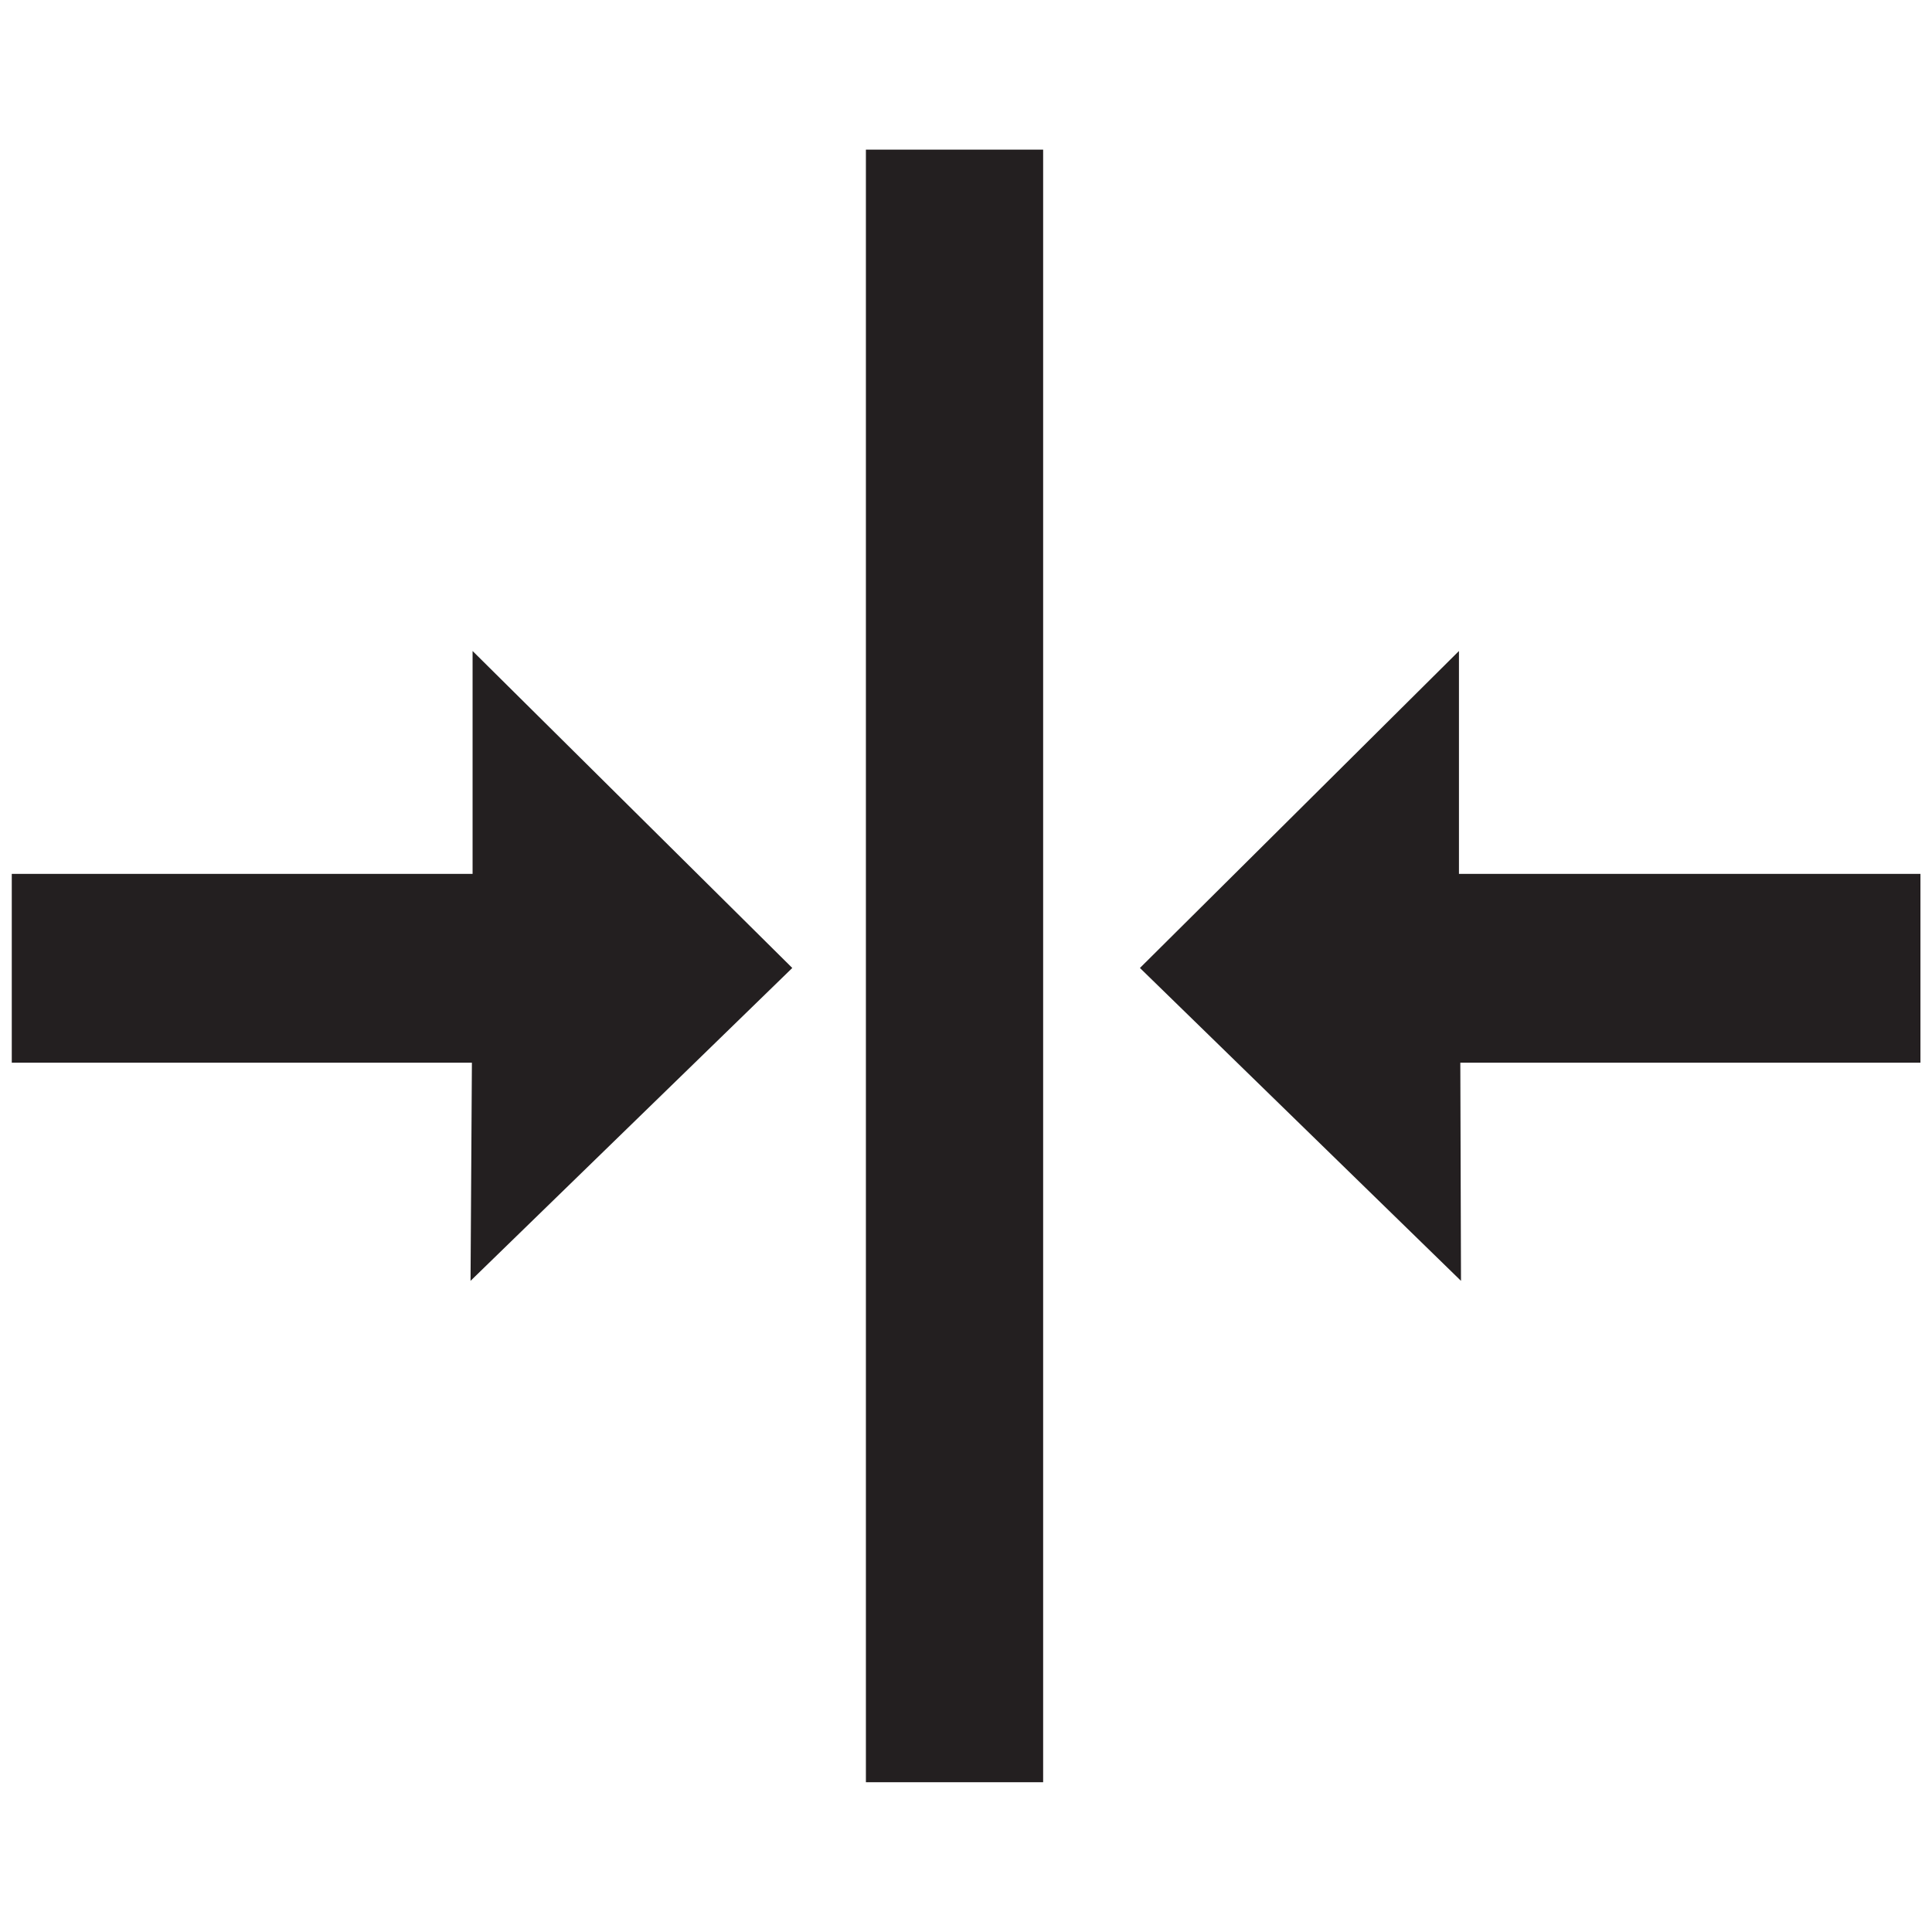
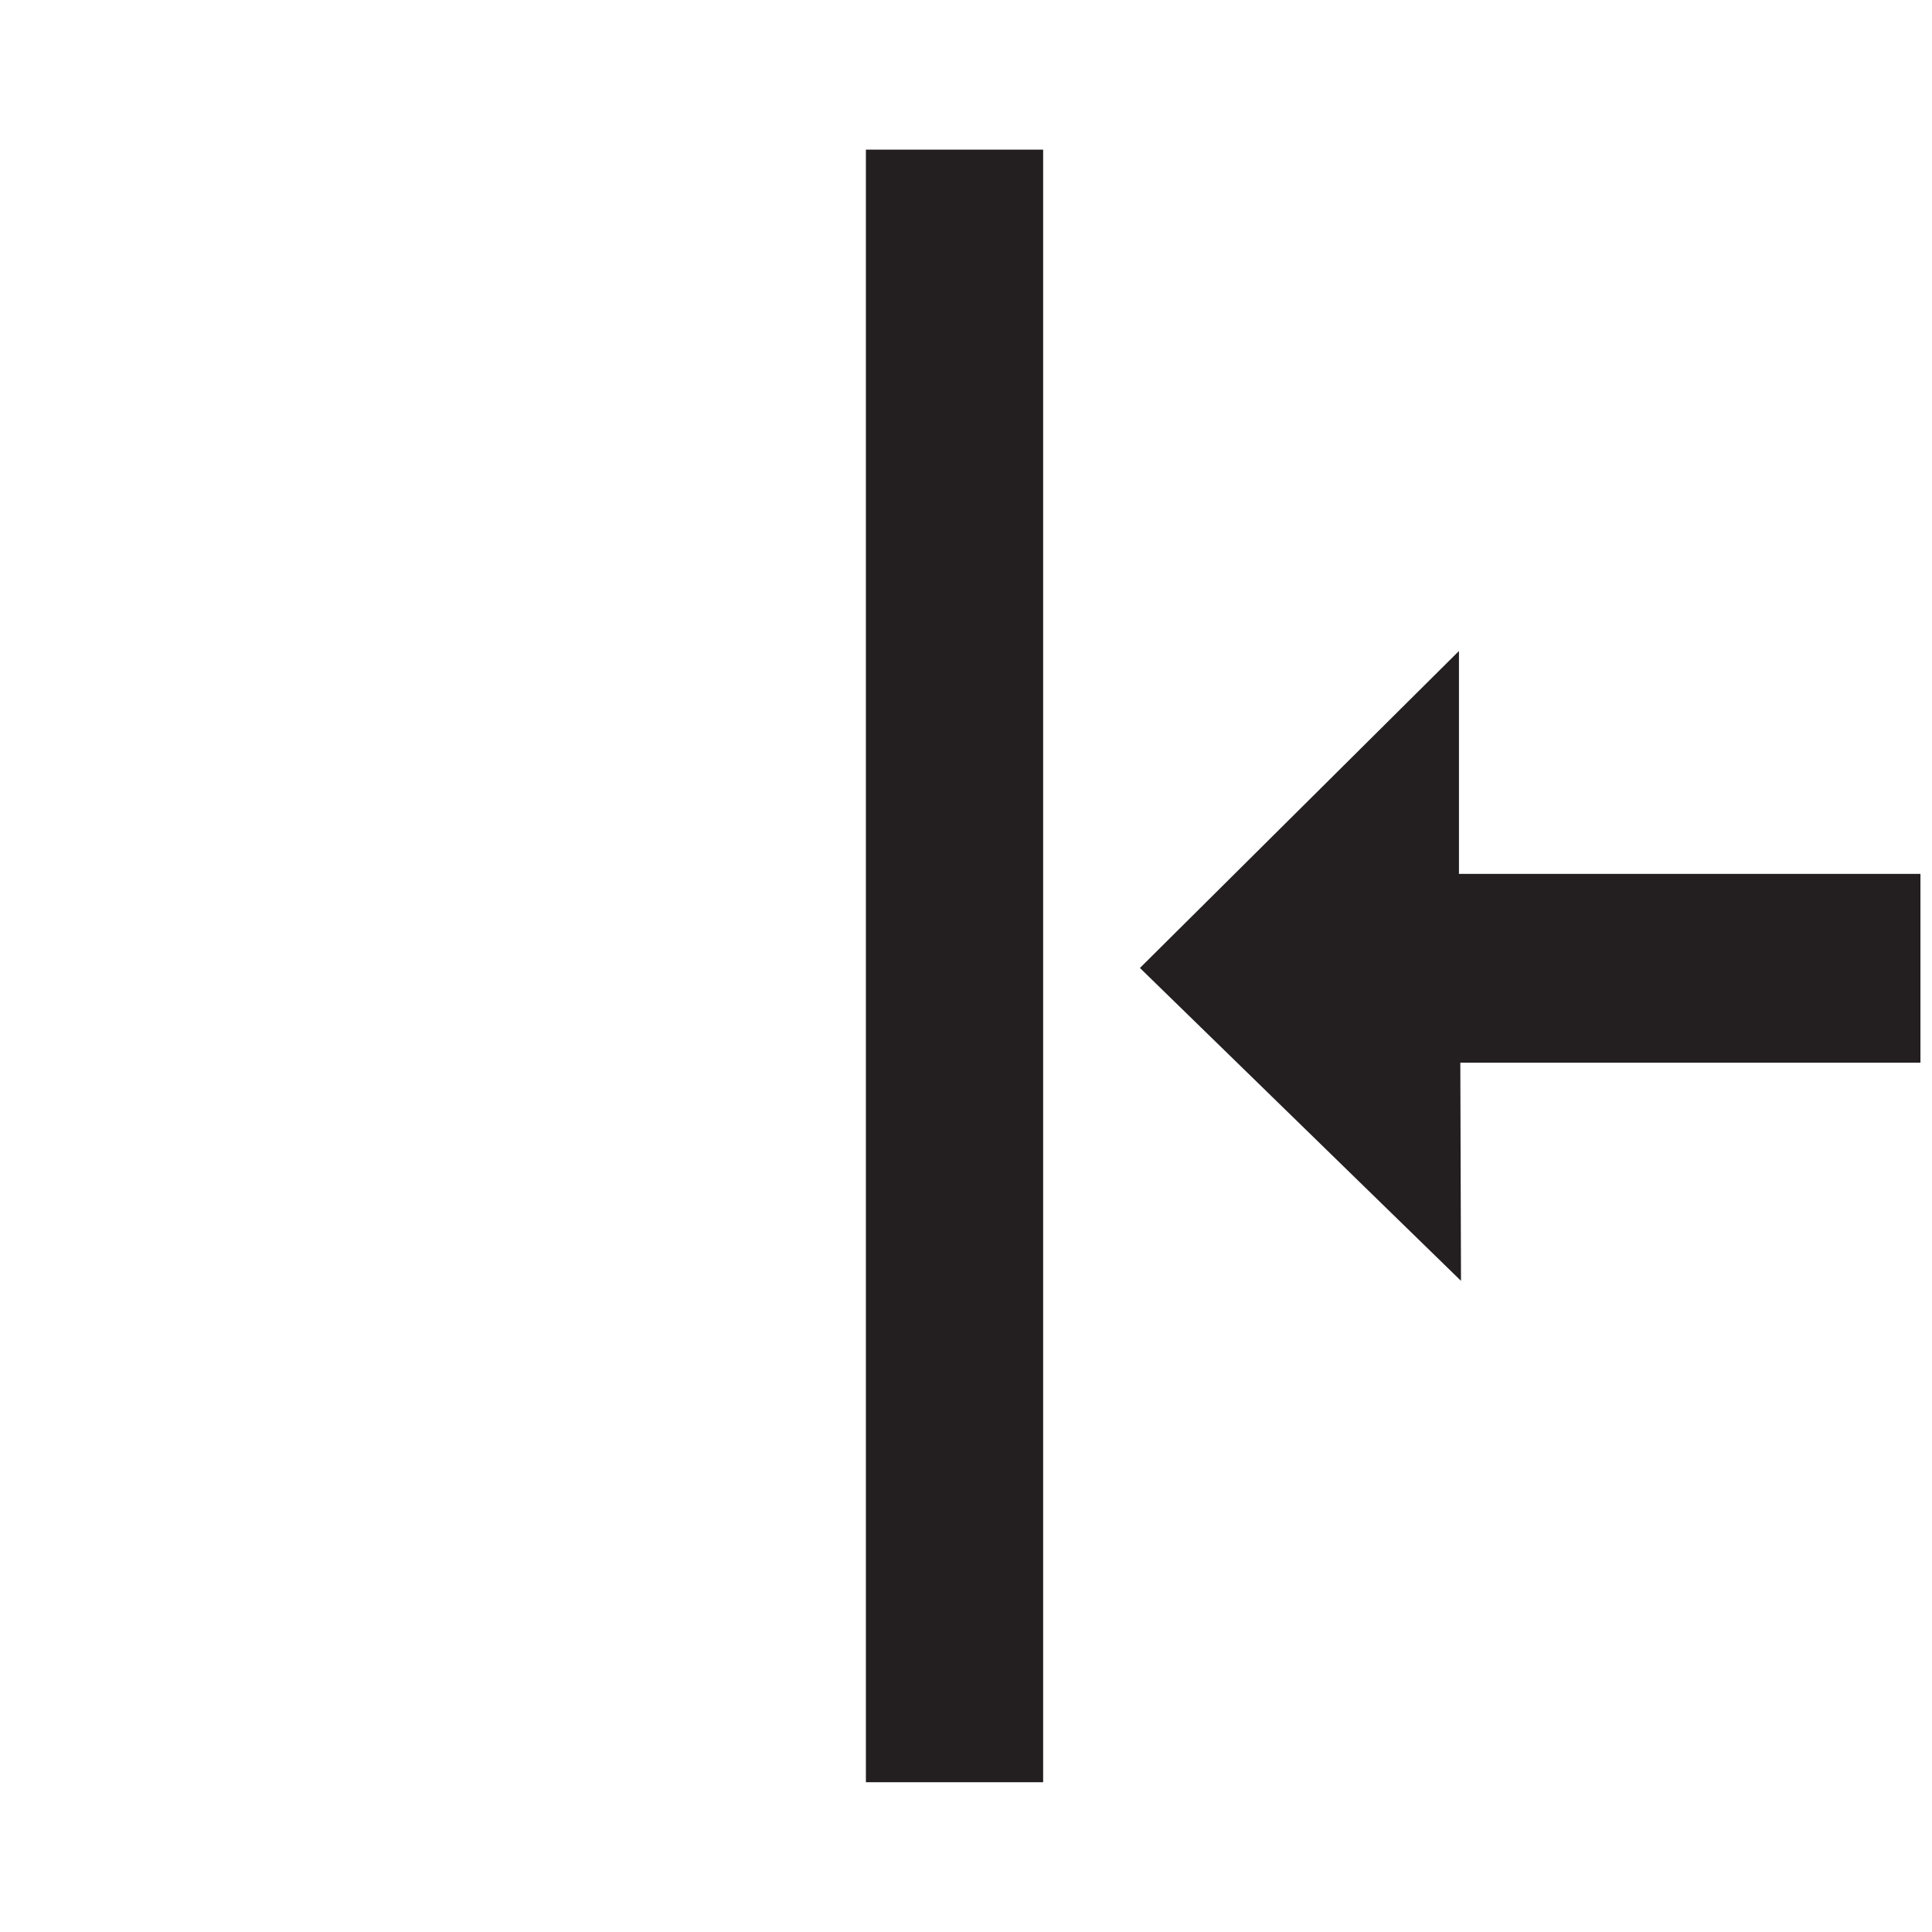
<svg xmlns="http://www.w3.org/2000/svg" xmlns:ns1="http://sodipodi.sourceforge.net/DTD/sodipodi-0.dtd" xmlns:ns2="http://www.inkscape.org/namespaces/inkscape" version="1.1" id="Layer_1" x="0px" y="0px" viewBox="0 0 53 53" xml:space="preserve" ns1:docname="Low shrinkage.svg" width="53" height="53" ns2:version="0.92.3 (2405546, 2018-03-11)">
  <defs id="defs13" />
  <ns1:namedview pagecolor="#ffffff" bordercolor="#666666" borderopacity="1" objecttolerance="10" gridtolerance="10" guidetolerance="10" ns2:pageopacity="0" ns2:pageshadow="2" ns2:window-width="1920" ns2:window-height="1017" id="namedview11" showgrid="false" fit-margin-top="0" fit-margin-left="0" fit-margin-right="0" fit-margin-bottom="0" ns2:zoom="4.7090568" ns2:cx="74.243358" ns2:cy="69.182488" ns2:window-x="-8" ns2:window-y="-8" ns2:window-maximized="1" ns2:current-layer="Layer_1" />
  <style type="text/css" id="style2">
	.st0{fill:#231F20;}
</style>
  <g id="g828" transform="matrix(0.187,0,0,0.187,0.323,42.767)">
-     <polygon transform="translate(-7.2,-235)" style="fill:#231f20" id="polygon4" points="7.2,162.2 7.2,134.5 74.8,134.5 74.8,101.8 121.7,148.3 74.5,194.2 74.7,162.2 " class="st0" />
    <polygon transform="translate(-7.2,-235)" style="fill:#231f20" id="polygon6" points="287.2,162.2 287.2,134.5 219.5,134.5 219.5,101.8 172.7,148.3 219.8,194.2 219.7,162.2 " class="st0" />
    <rect style="fill:#231f20" id="rect8" height="239.5" width="26" class="st0" y="-206.75" x="125.3" />
  </g>
</svg>